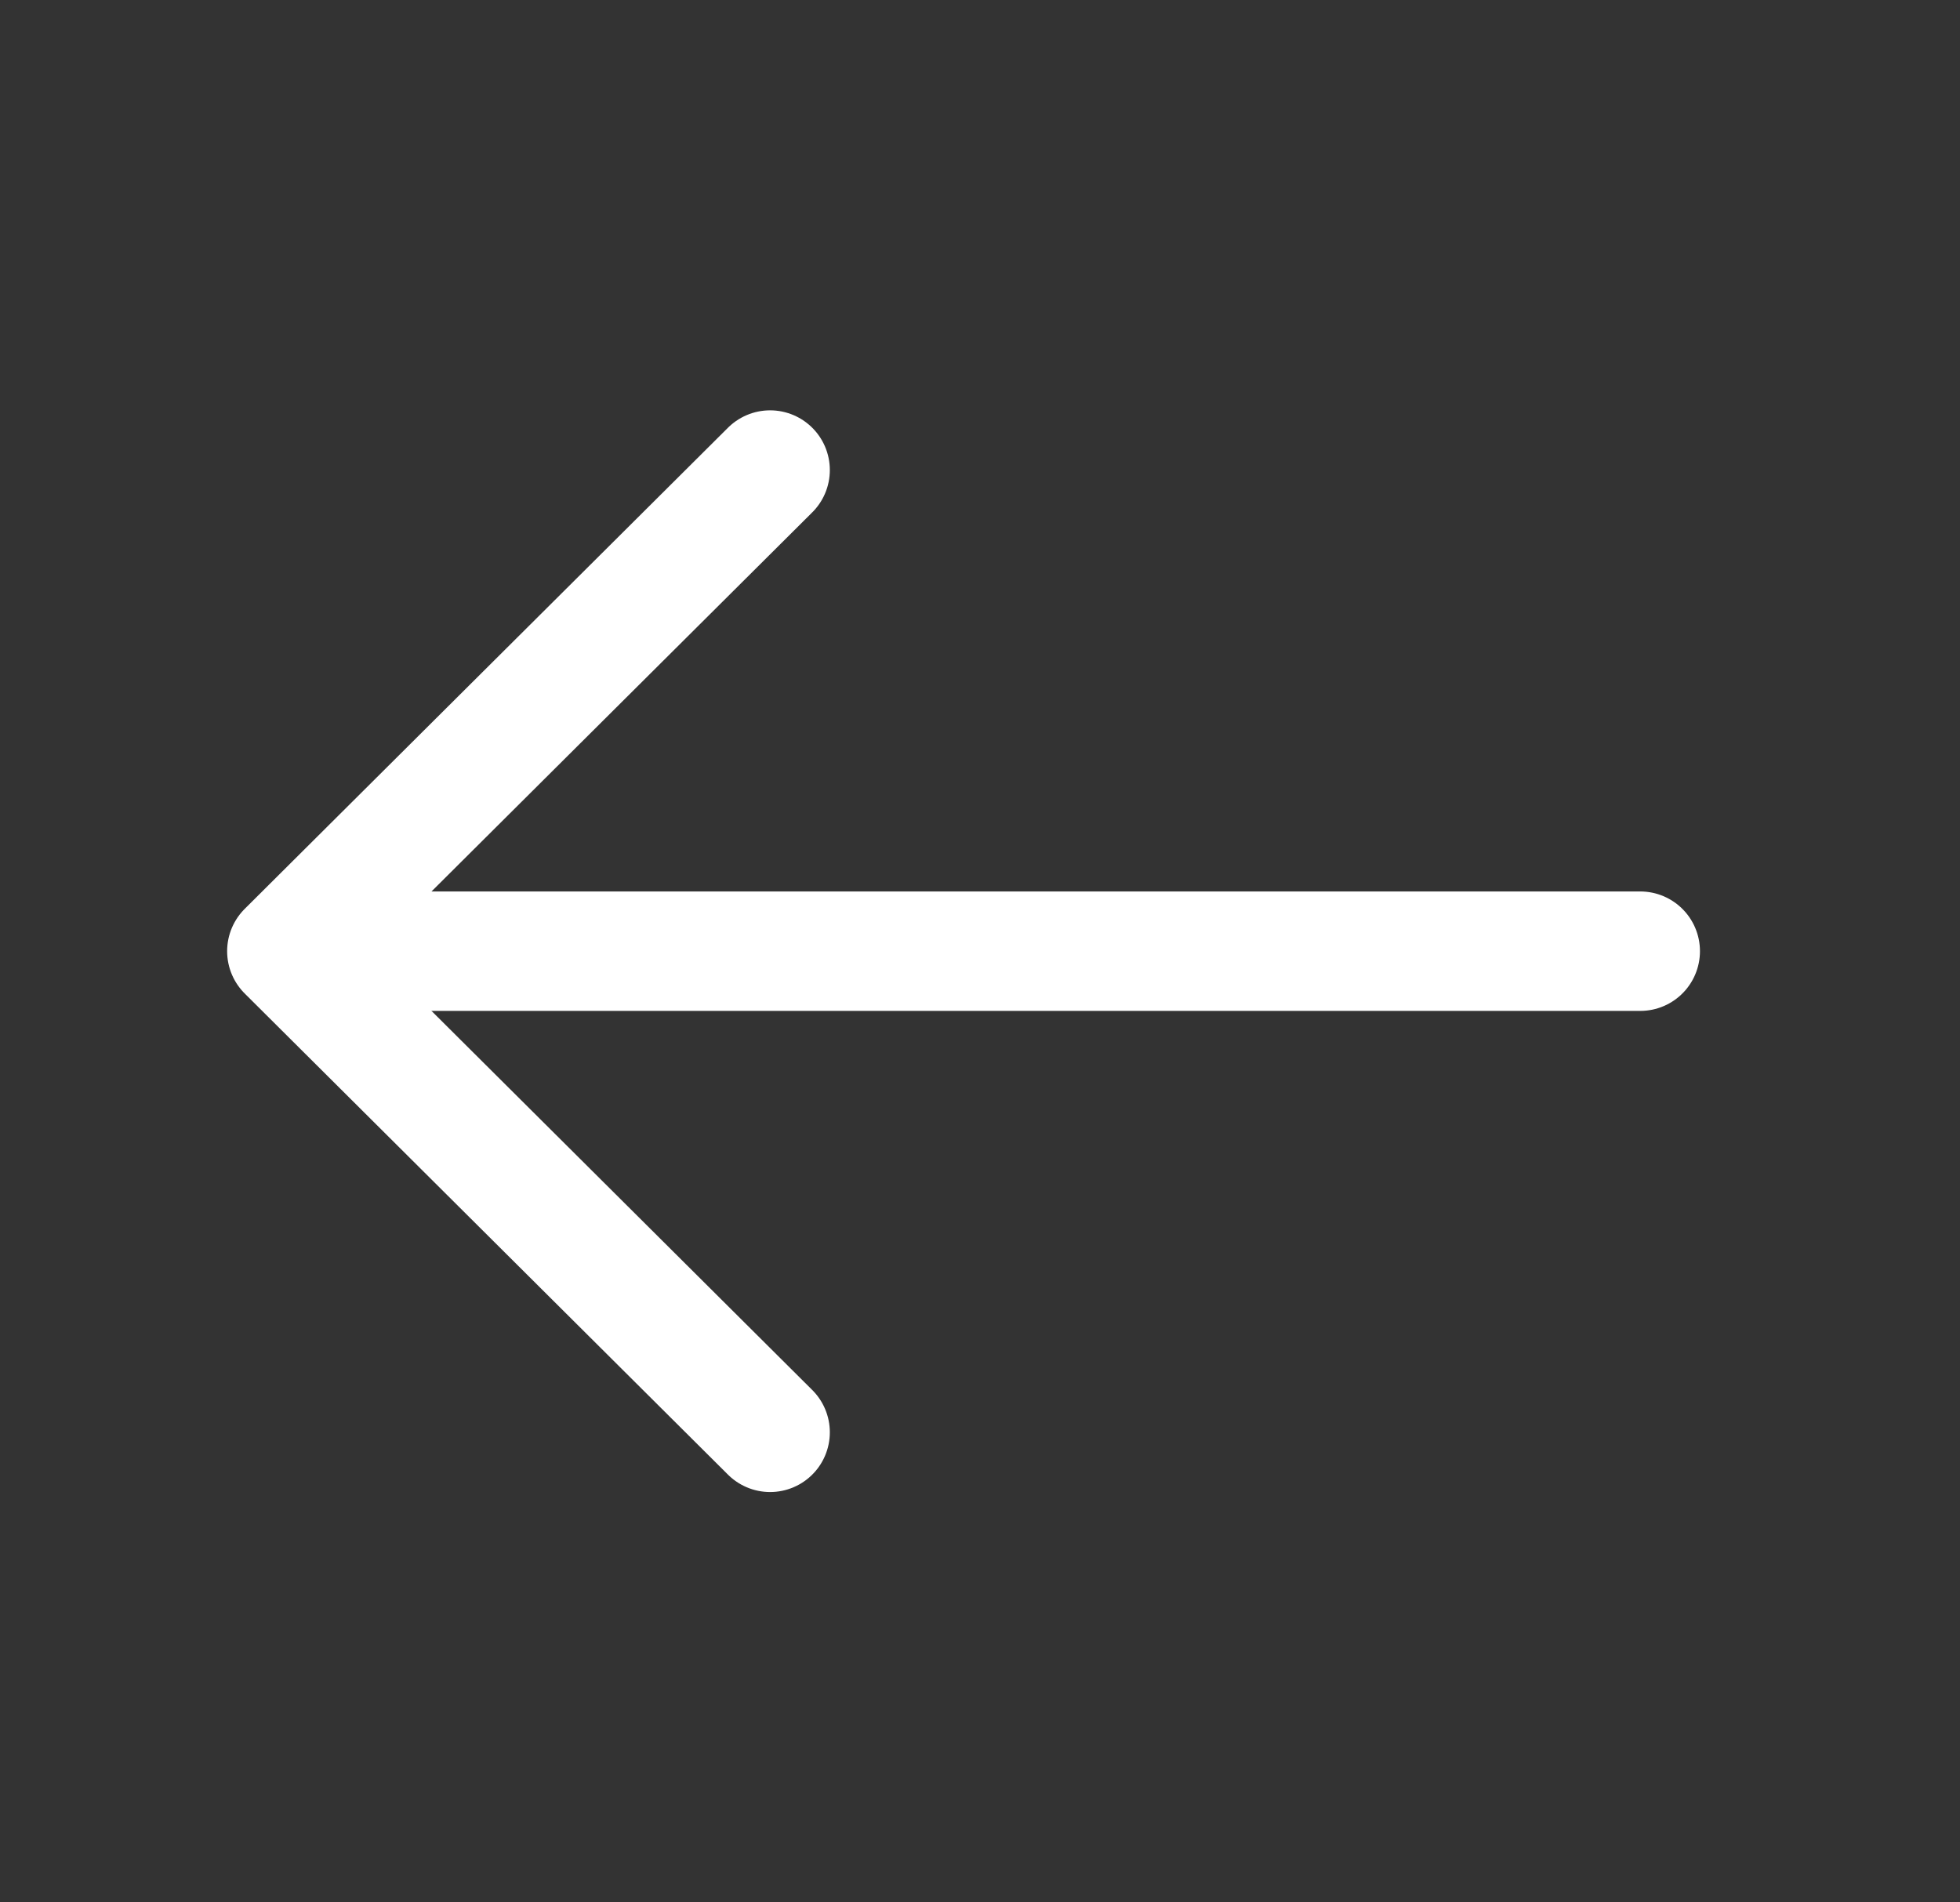
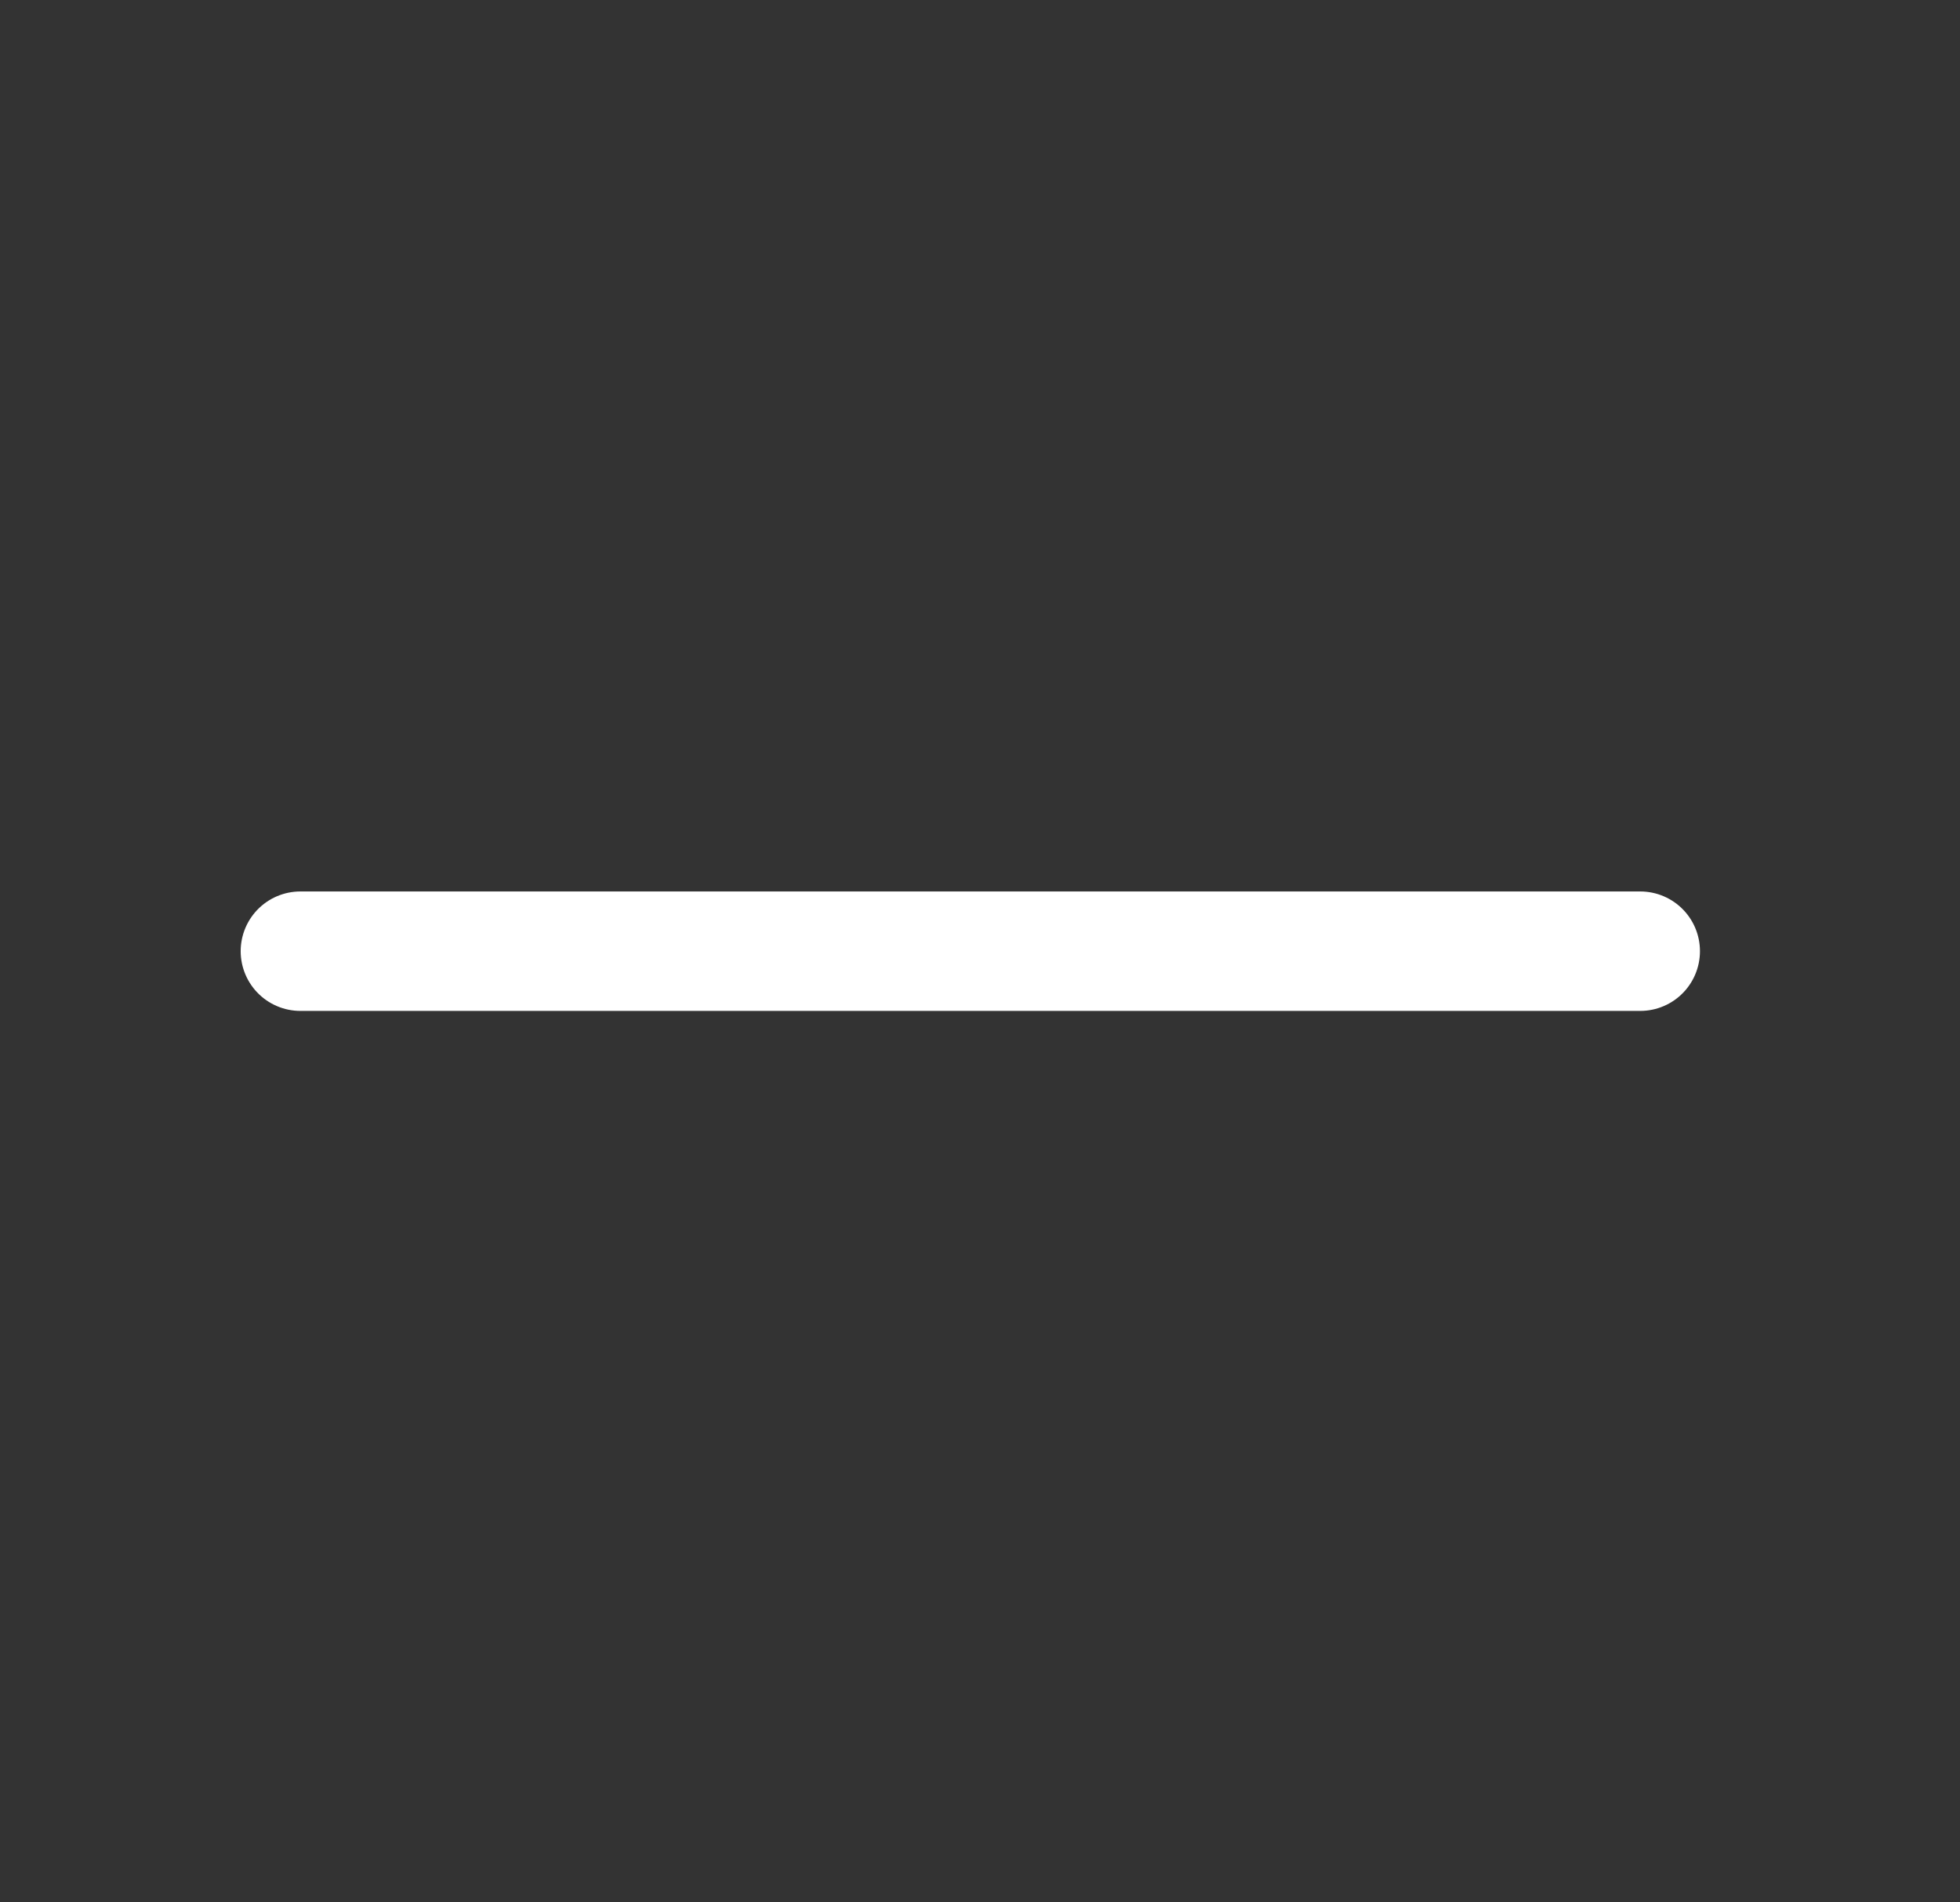
<svg xmlns="http://www.w3.org/2000/svg" width="34" height="33" viewBox="0 0 34 33" fill="none">
  <rect x="0" y="0" width="34" height="33" fill="#333333" stroke="none" />
-   <path d="M13.359 8.154L4.976 16.5L13.359 24.846" stroke="white" stroke-width="2.072" stroke-miterlimit="10" stroke-linecap="round" stroke-linejoin="round" />
  <path d="M28.453 16.5H5.211" stroke="white" stroke-width="2.072" stroke-miterlimit="10" stroke-linecap="round" stroke-linejoin="round" />
</svg>